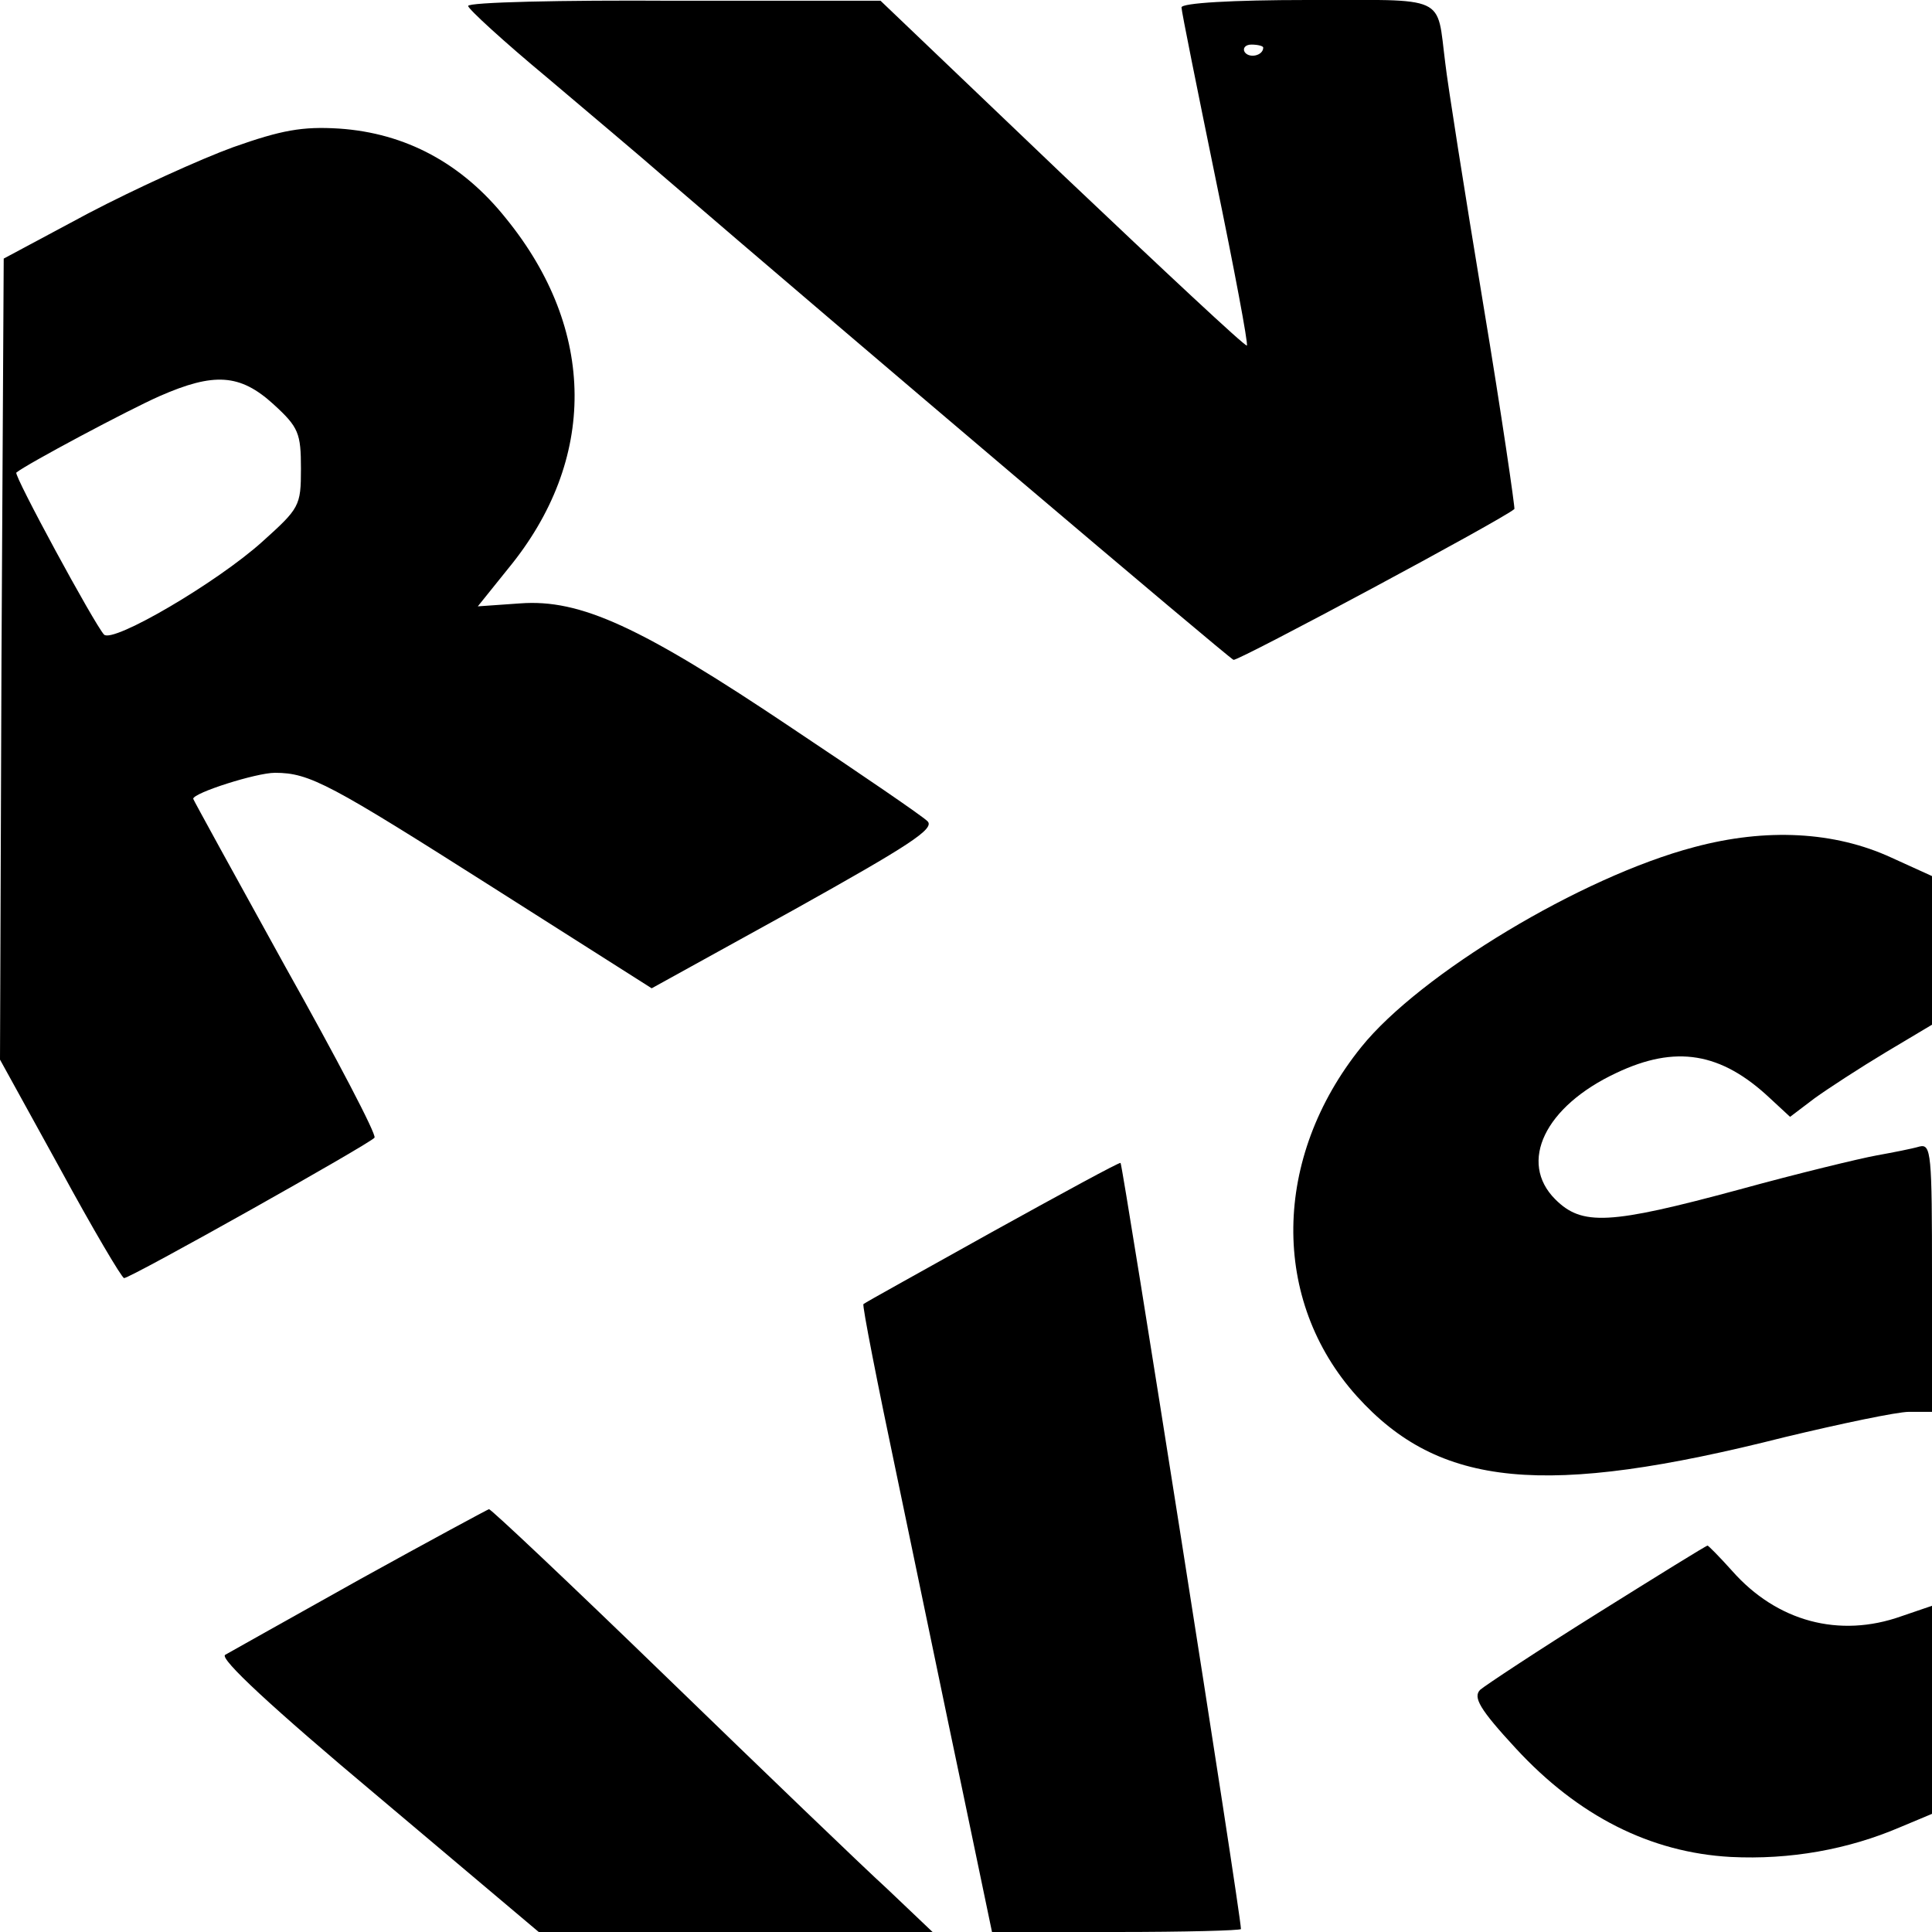
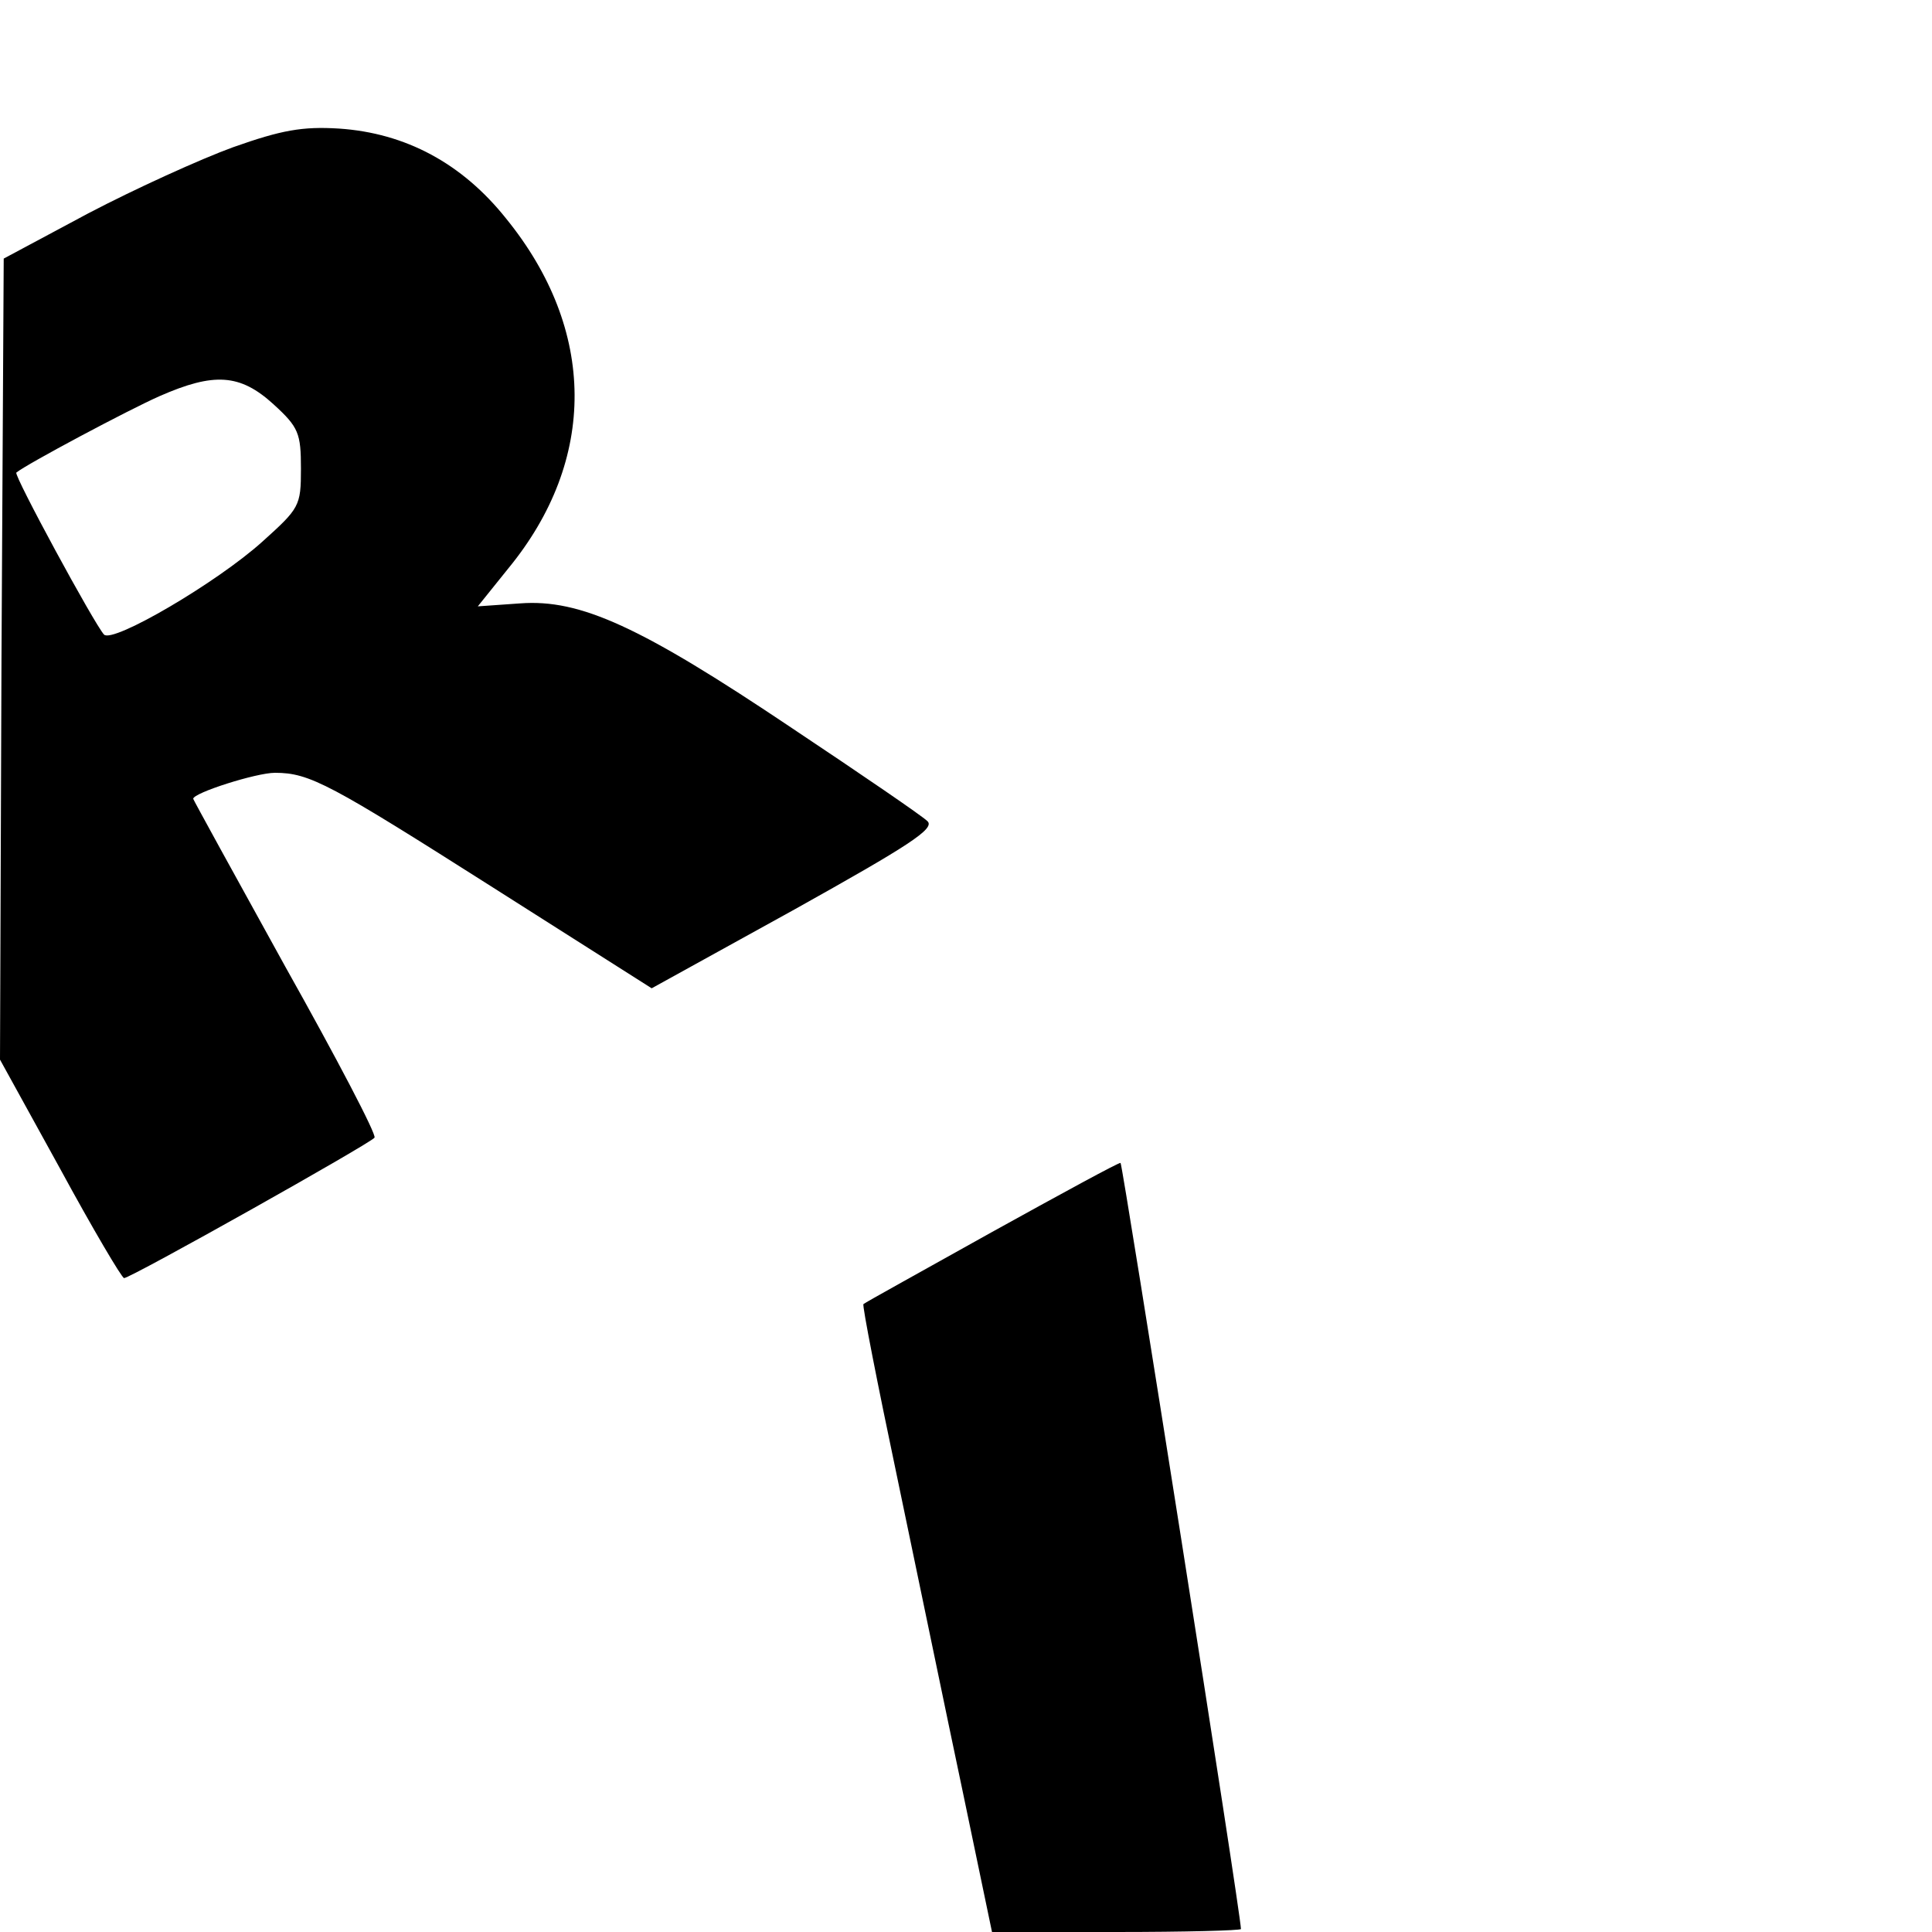
<svg xmlns="http://www.w3.org/2000/svg" version="1.0" width="260pt" height="260pt" viewBox="0 0 260 260" preserveAspectRatio="xMidYMid meet">
  <g transform="translate(0,260) scale(0.1,-0.1)" fill="#000000" stroke="none">
-     <path d="M630 2592 c0 -4 48 -48 107 -97 59 -50 128 -108 153 -130 244 -210 764 -651 770 -653 6 -2 364 190 378 203 1 1 -17 126 -42 276 -25 151 -48 297 -51 324 -12 93 5 85 -186 85 -100 0 -169 -4 -169 -10 0 -5 21 -109 46 -231 25 -121 44 -222 42 -224 -2 -2 -113 102 -248 230 l-245 234 -277 0 c-153 1 -278 -2 -278 -7z m1070 -56 c0 -11 -19 -15 -25 -6 -3 5 1 10 9 10 9 0 16 -2 16 -4z" />
    <path d="M314 2402 c-44 -16 -132 -56 -195 -89 l-114 -61 -3 -539 -2 -539 81 -147 c44 -81 83 -147 86 -147 9 0 333 182 337 189 3 4 -51 107 -120 230 -68 123 -124 225 -124 226 0 8 85 35 110 35 47 0 74 -15 296 -156 l211 -134 192 106 c154 86 190 109 179 119 -7 7 -89 63 -182 125 -204 137 -285 174 -366 168 l-57 -4 41 51 c120 146 119 321 -3 471 -59 74 -135 115 -225 121 -49 3 -77 -2 -142 -25z m54 -346 c34 -31 37 -39 37 -87 0 -50 -2 -53 -52 -98 -61 -55 -201 -137 -213 -125 -13 14 -122 215 -118 218 13 11 152 85 193 103 73 32 108 30 153 -11z" />
-     <path d="M2280 1460 c-152 -40 -369 -171 -448 -269 -120 -149 -122 -341 -6 -470 111 -123 252 -137 576 -55 75 18 151 34 167 34 l31 0 0 181 c0 167 -1 180 -17 176 -10 -3 -36 -8 -58 -12 -22 -4 -105 -24 -185 -46 -174 -47 -211 -49 -247 -13 -50 50 -14 125 82 170 80 38 141 28 207 -34 l27 -25 33 25 c18 13 61 41 96 62 l62 37 0 100 0 100 -55 25 c-76 35 -168 40 -265 14z" />
    <path d="M1335 942 c-93 -52 -171 -95 -173 -97 -2 -1 19 -108 46 -236 27 -129 66 -318 88 -422 l39 -187 167 0 c93 0 168 2 168 4 0 20 -159 1028 -162 1031 -2 1 -79 -41 -173 -93z" />
-     <path d="M485 475 c-93 -52 -175 -98 -182 -102 -8 -5 63 -71 205 -190 l217 -183 265 0 265 0 -61 58 c-34 31 -167 159 -297 285 -129 125 -237 227 -239 226 -1 0 -79 -42 -173 -94z" />
-     <path d="M2150 429 c-80 -50 -151 -97 -158 -103 -10 -10 -1 -26 48 -79 84 -91 181 -140 289 -146 80 -4 158 10 228 40 l43 18 0 140 0 140 -41 -14 c-84 -30 -168 -7 -228 61 -17 19 -32 34 -33 34 -2 0 -68 -41 -148 -91z" />
  </g>
</svg>